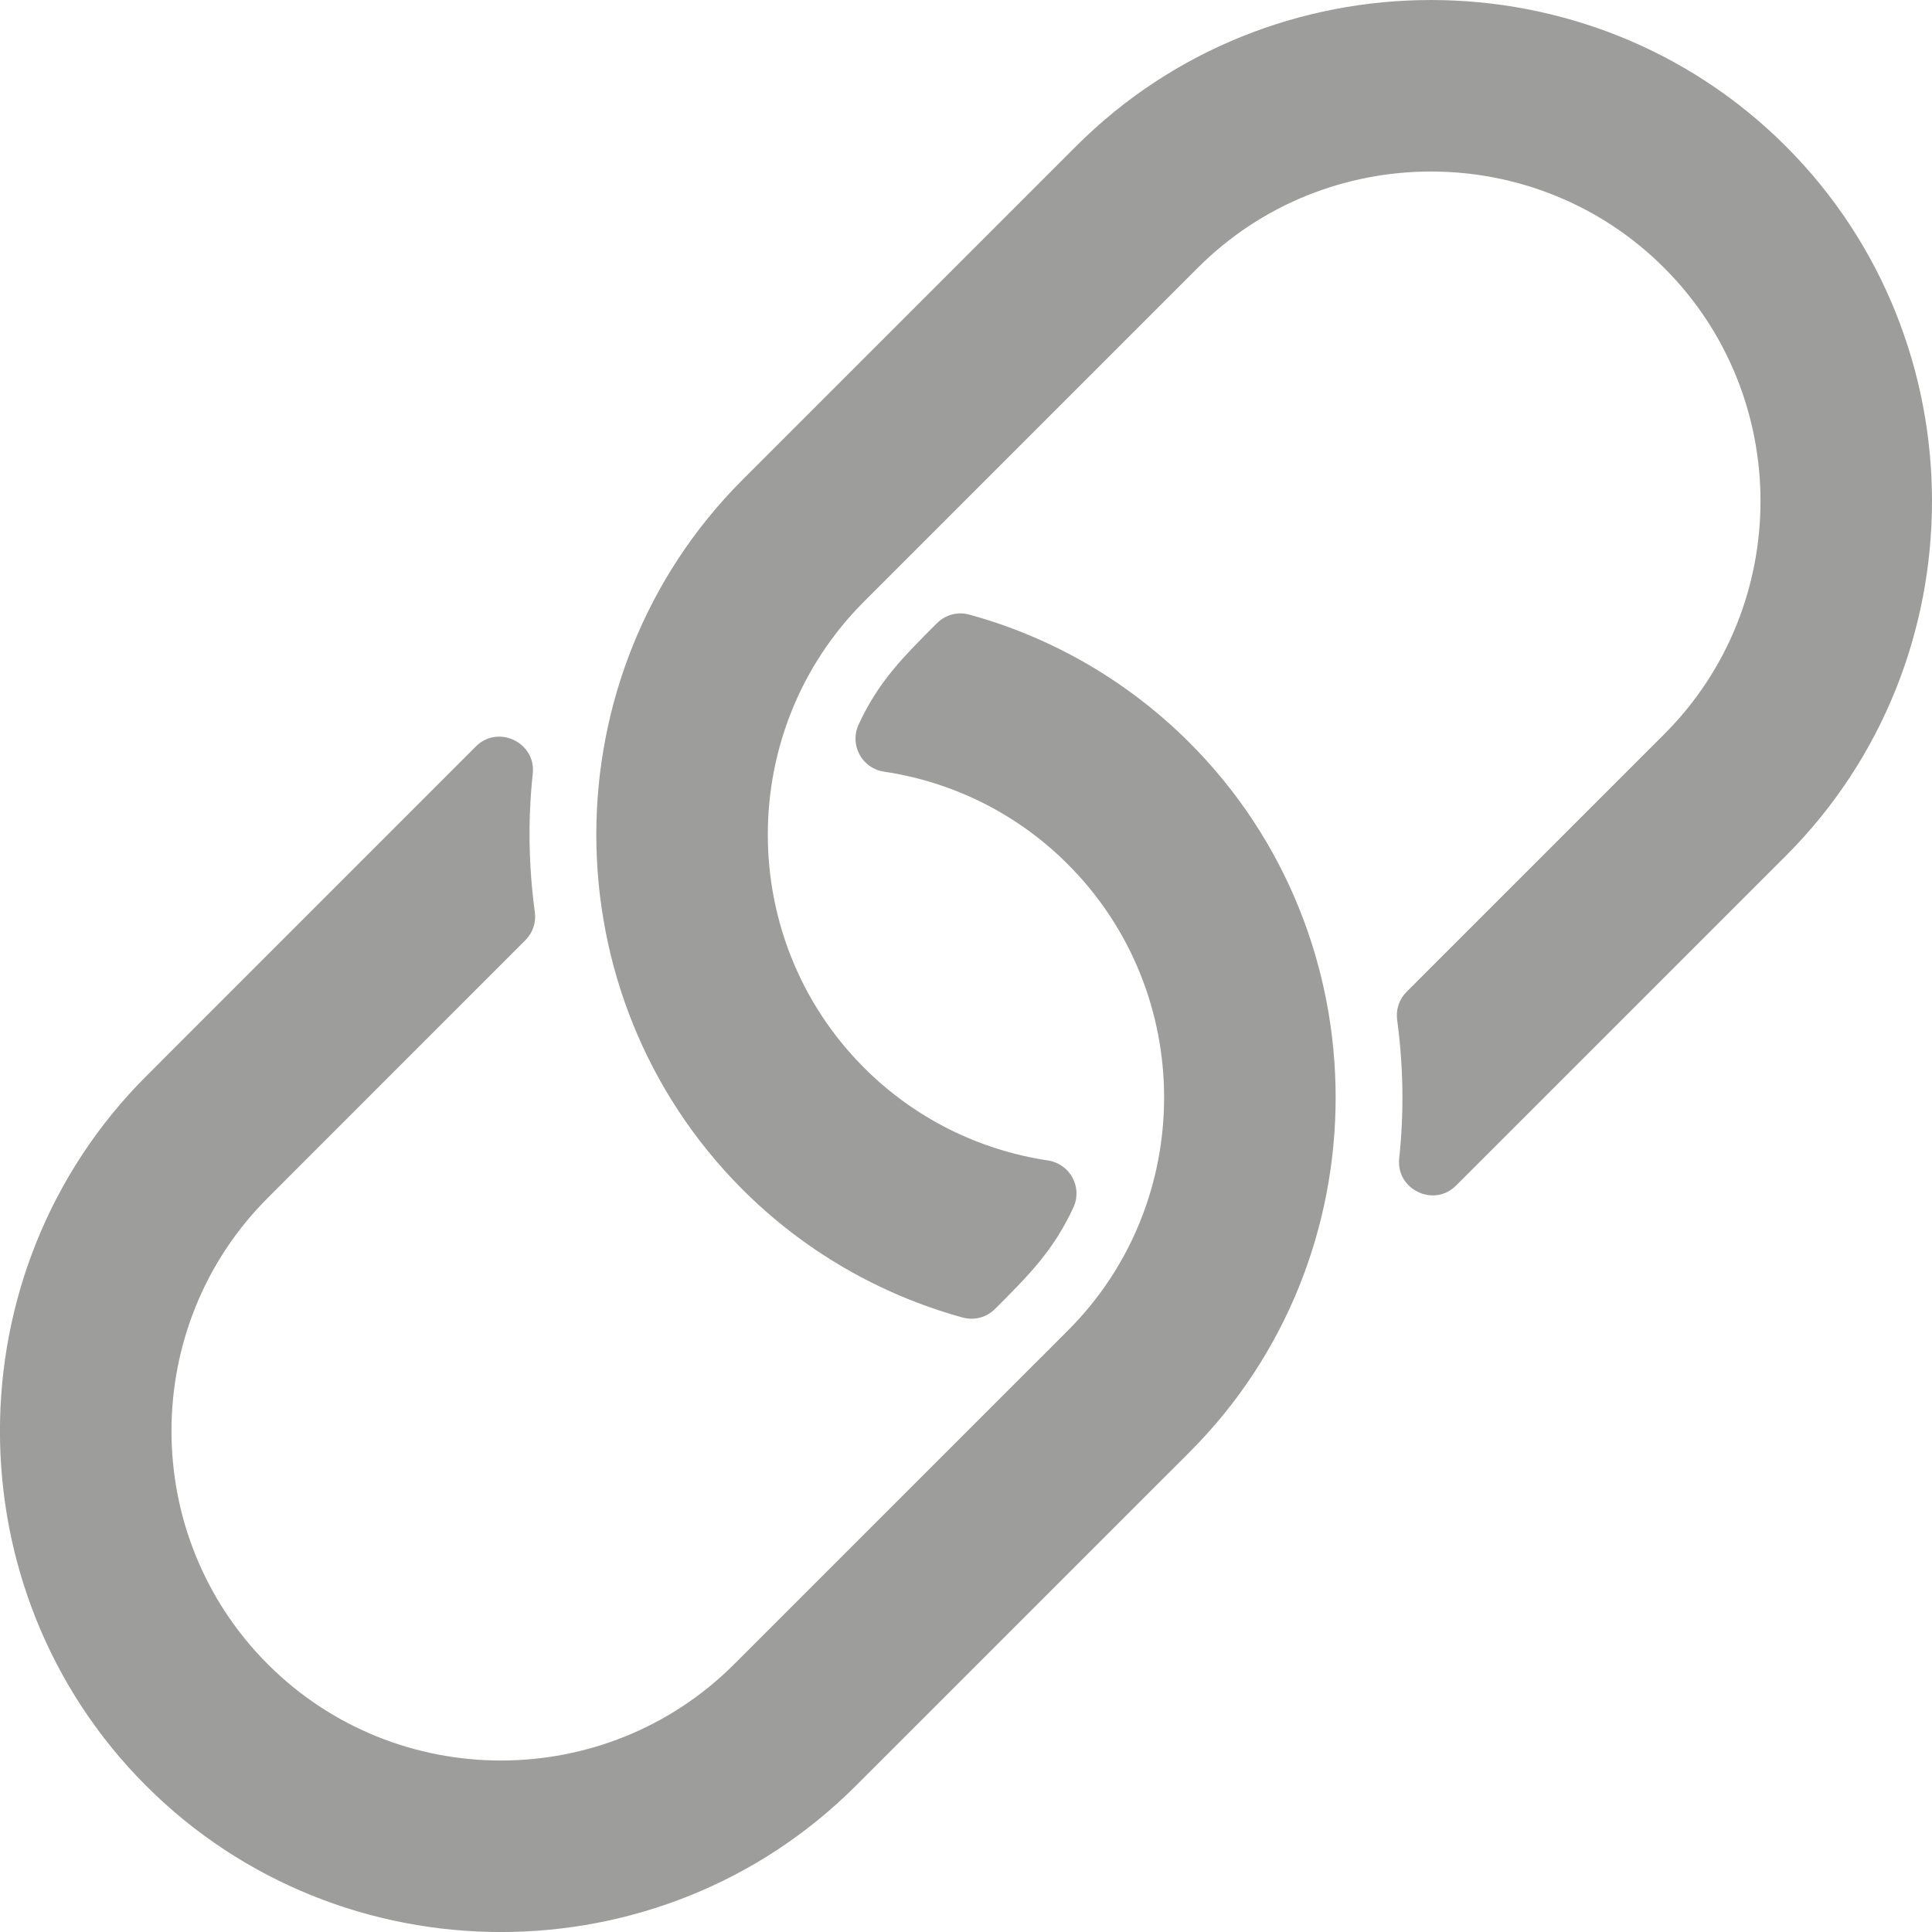
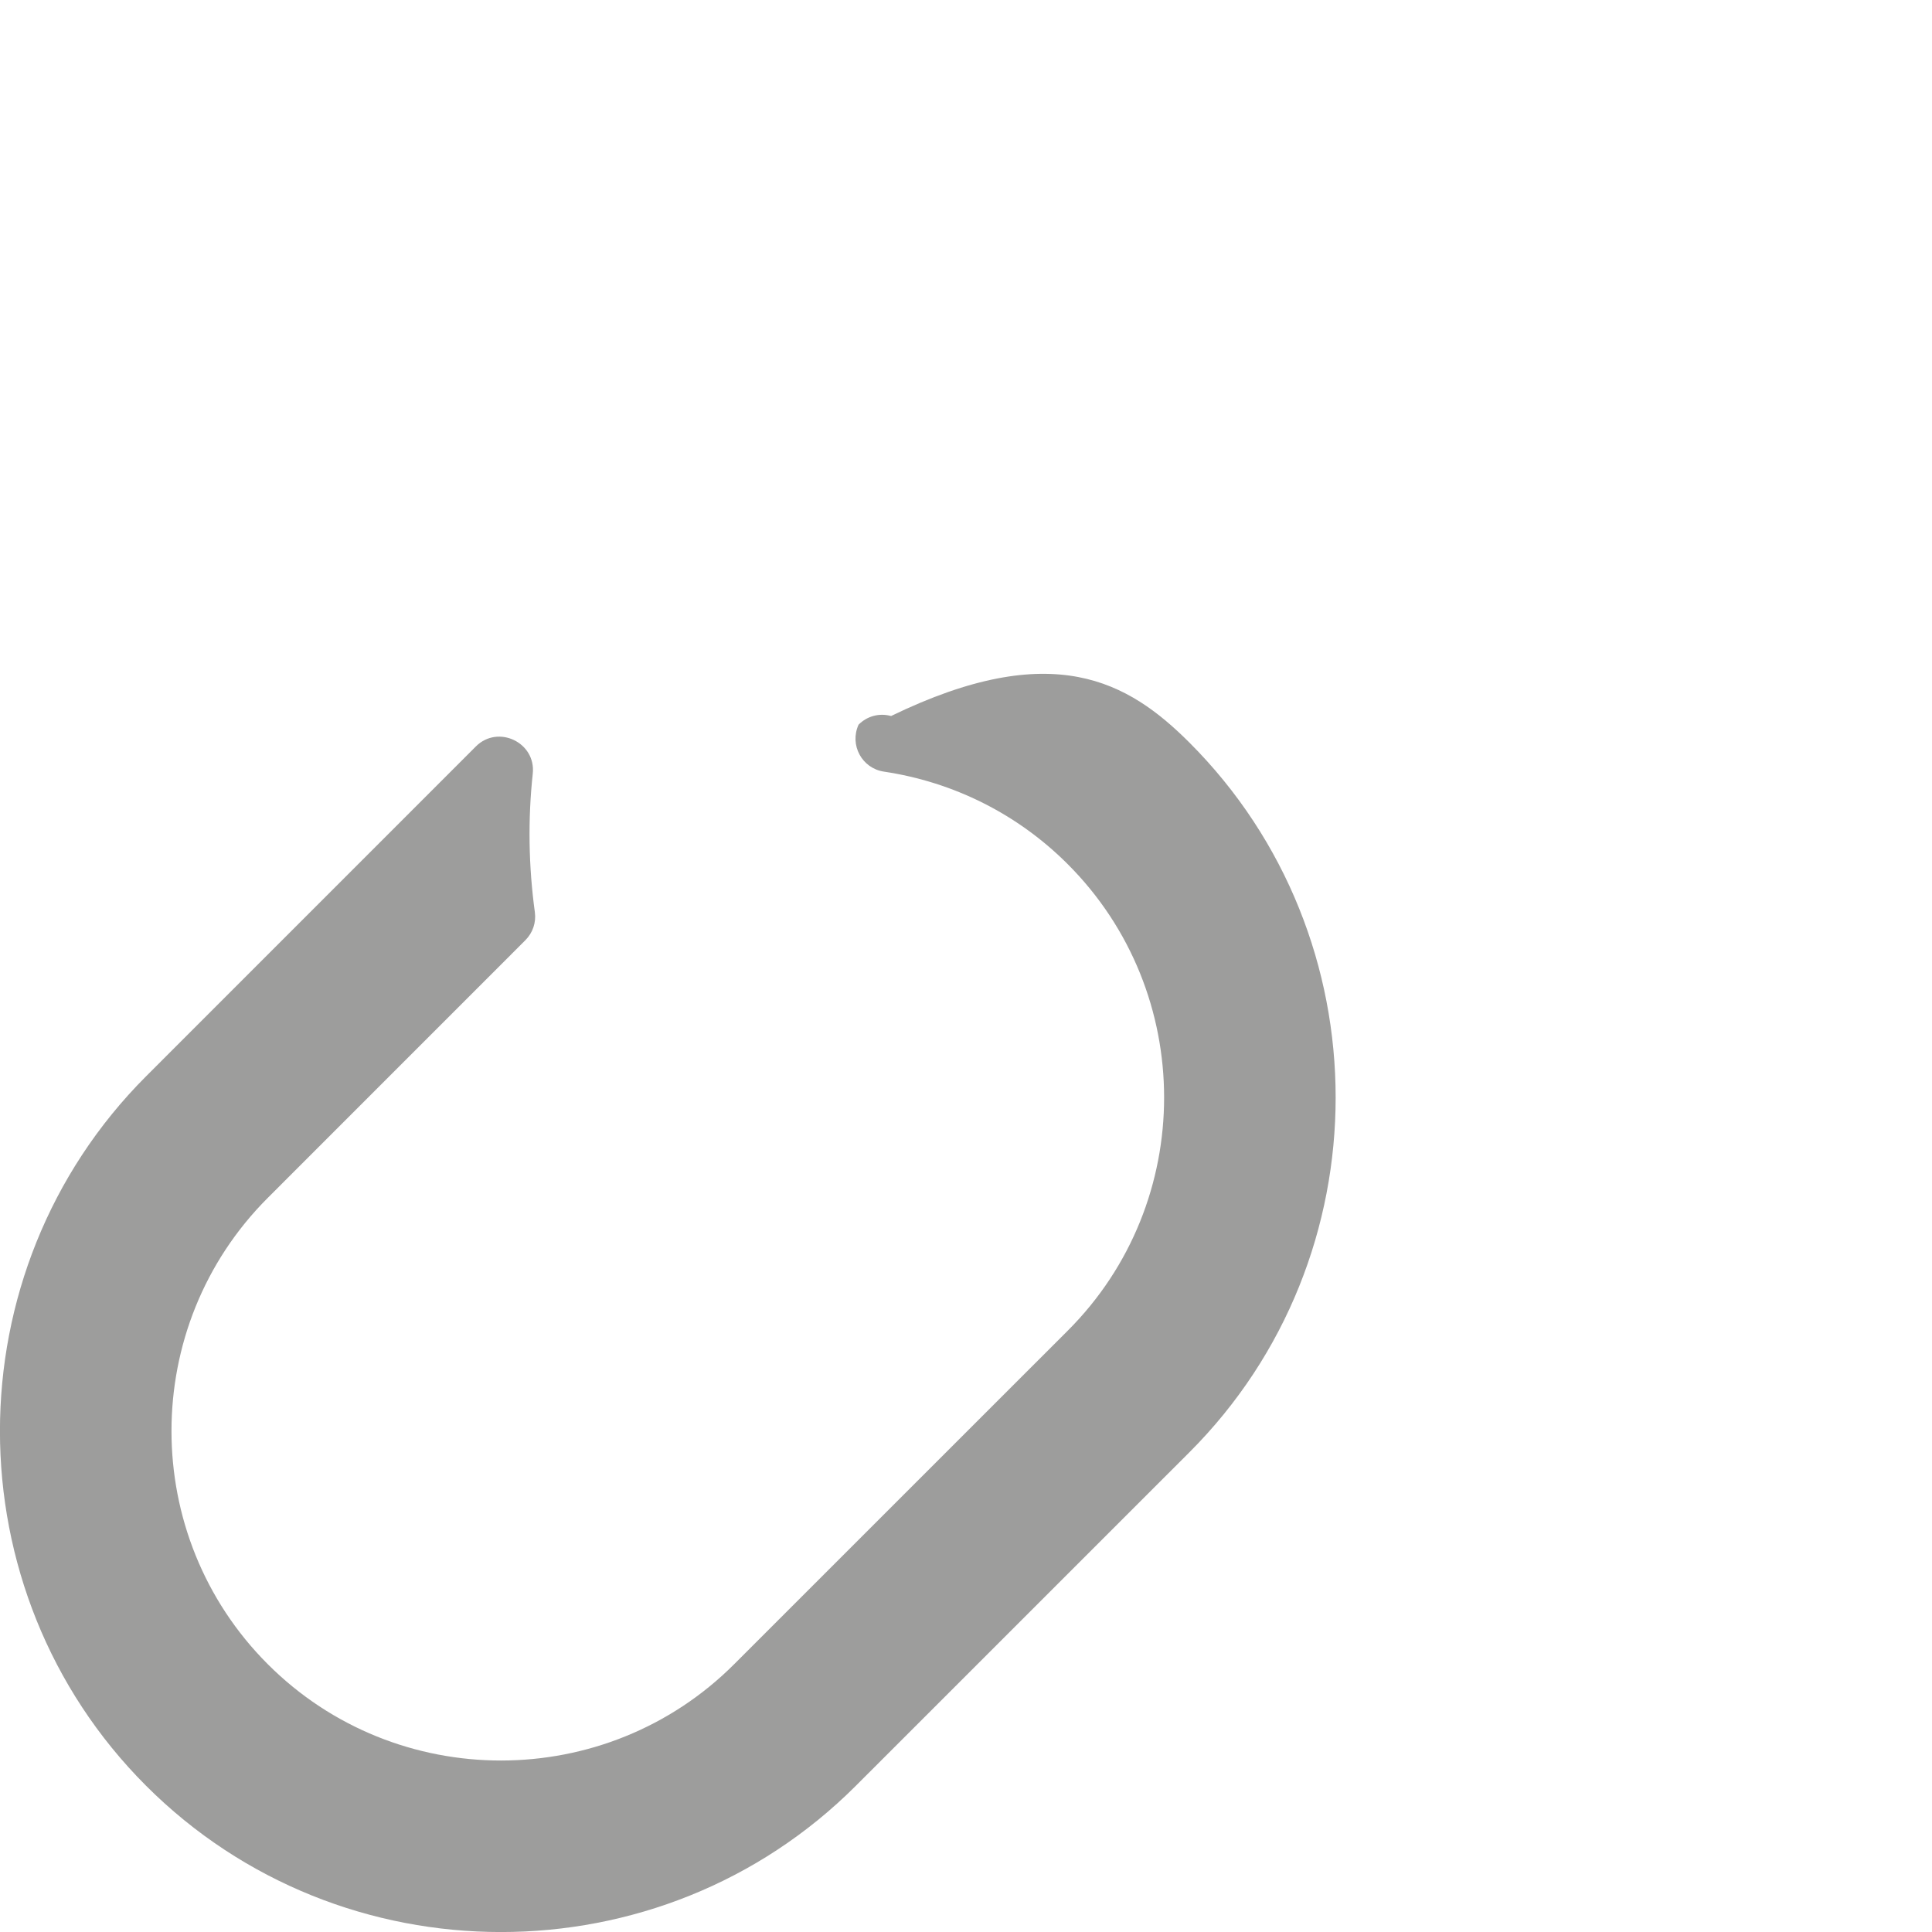
<svg xmlns="http://www.w3.org/2000/svg" version="1.1" id="Livello_1" x="0px" y="0px" viewBox="0 0 342.44 342.45" style="enable-background:new 0 0 342.44 342.45;" xml:space="preserve">
  <style type="text/css">
	.st0{fill-rule:evenodd;clip-rule:evenodd;fill:#9D9D9C;}
</style>
  <g>
-     <path class="st0" d="M210.83,131.63c34.54,34.55,34.55,91.22,0,125.77l-59.15,59.14c-34.57,34.55-91.22,34.54-125.78-0.01   c-34.55-34.55-34.54-91.21,0-125.77l58.45-58.46c3.93-3.92,10.67-0.7,10.08,4.82c-0.88,8.16-0.74,16.43,0.37,24.56   c0.25,1.85-0.37,3.65-1.69,4.98l-45.65,45.66c-22.76,22.76-22.75,59.9,0.01,82.66c22.75,22.76,59.9,22.75,82.65,0l59.15-59.14   c22.77-22.76,22.74-59.91-0.02-82.67c-8.84-8.85-20.2-14.55-32.57-16.4c-3.91-0.58-6.15-4.73-4.5-8.33   c3.53-7.7,8.04-12.12,13.88-17.97c1.53-1.53,3.68-2.1,5.76-1.53C186.6,113,199.99,120.8,210.83,131.63L210.83,131.63z" />
-     <path class="st0" d="M316.53,25.92c34.54,34.55,34.55,91.23,0,125.78l-58.46,58.45c-3.92,3.92-10.65,0.69-10.07-4.82   c0.88-8.16,0.74-16.43-0.36-24.56c-0.25-1.86,0.36-3.65,1.68-4.98l45.65-45.65c22.77-22.76,22.76-59.91-0.01-82.67   c-22.75-22.76-59.91-22.76-82.66,0l-59.14,59.14c-22.77,22.76-22.75,59.92,0.02,82.67c8.85,8.85,20.2,14.54,32.57,16.41   c3.9,0.59,6.16,4.72,4.51,8.31c-3.55,7.71-8.03,12.14-13.89,18c-1.53,1.53-3.68,2.09-5.77,1.52c-14.77-4.08-28.16-11.86-39-22.7   c-34.54-34.55-34.54-91.22,0-125.77l59.14-59.14C225.3-8.64,281.97-8.63,316.53,25.92z" />
+     <path class="st0" d="M210.83,131.63c34.54,34.55,34.55,91.22,0,125.77l-59.15,59.14c-34.57,34.55-91.22,34.54-125.78-0.01   c-34.55-34.55-34.54-91.21,0-125.77l58.45-58.46c3.93-3.92,10.67-0.7,10.08,4.82c-0.88,8.16-0.74,16.43,0.37,24.56   c0.25,1.85-0.37,3.65-1.69,4.98l-45.65,45.66c-22.76,22.76-22.75,59.9,0.01,82.66c22.75,22.76,59.9,22.75,82.65,0l59.15-59.14   c22.77-22.76,22.74-59.91-0.02-82.67c-8.84-8.85-20.2-14.55-32.57-16.4c-3.91-0.58-6.15-4.73-4.5-8.33   c1.53-1.53,3.68-2.1,5.76-1.53C186.6,113,199.99,120.8,210.83,131.63L210.83,131.63z" />
  </g>
</svg>